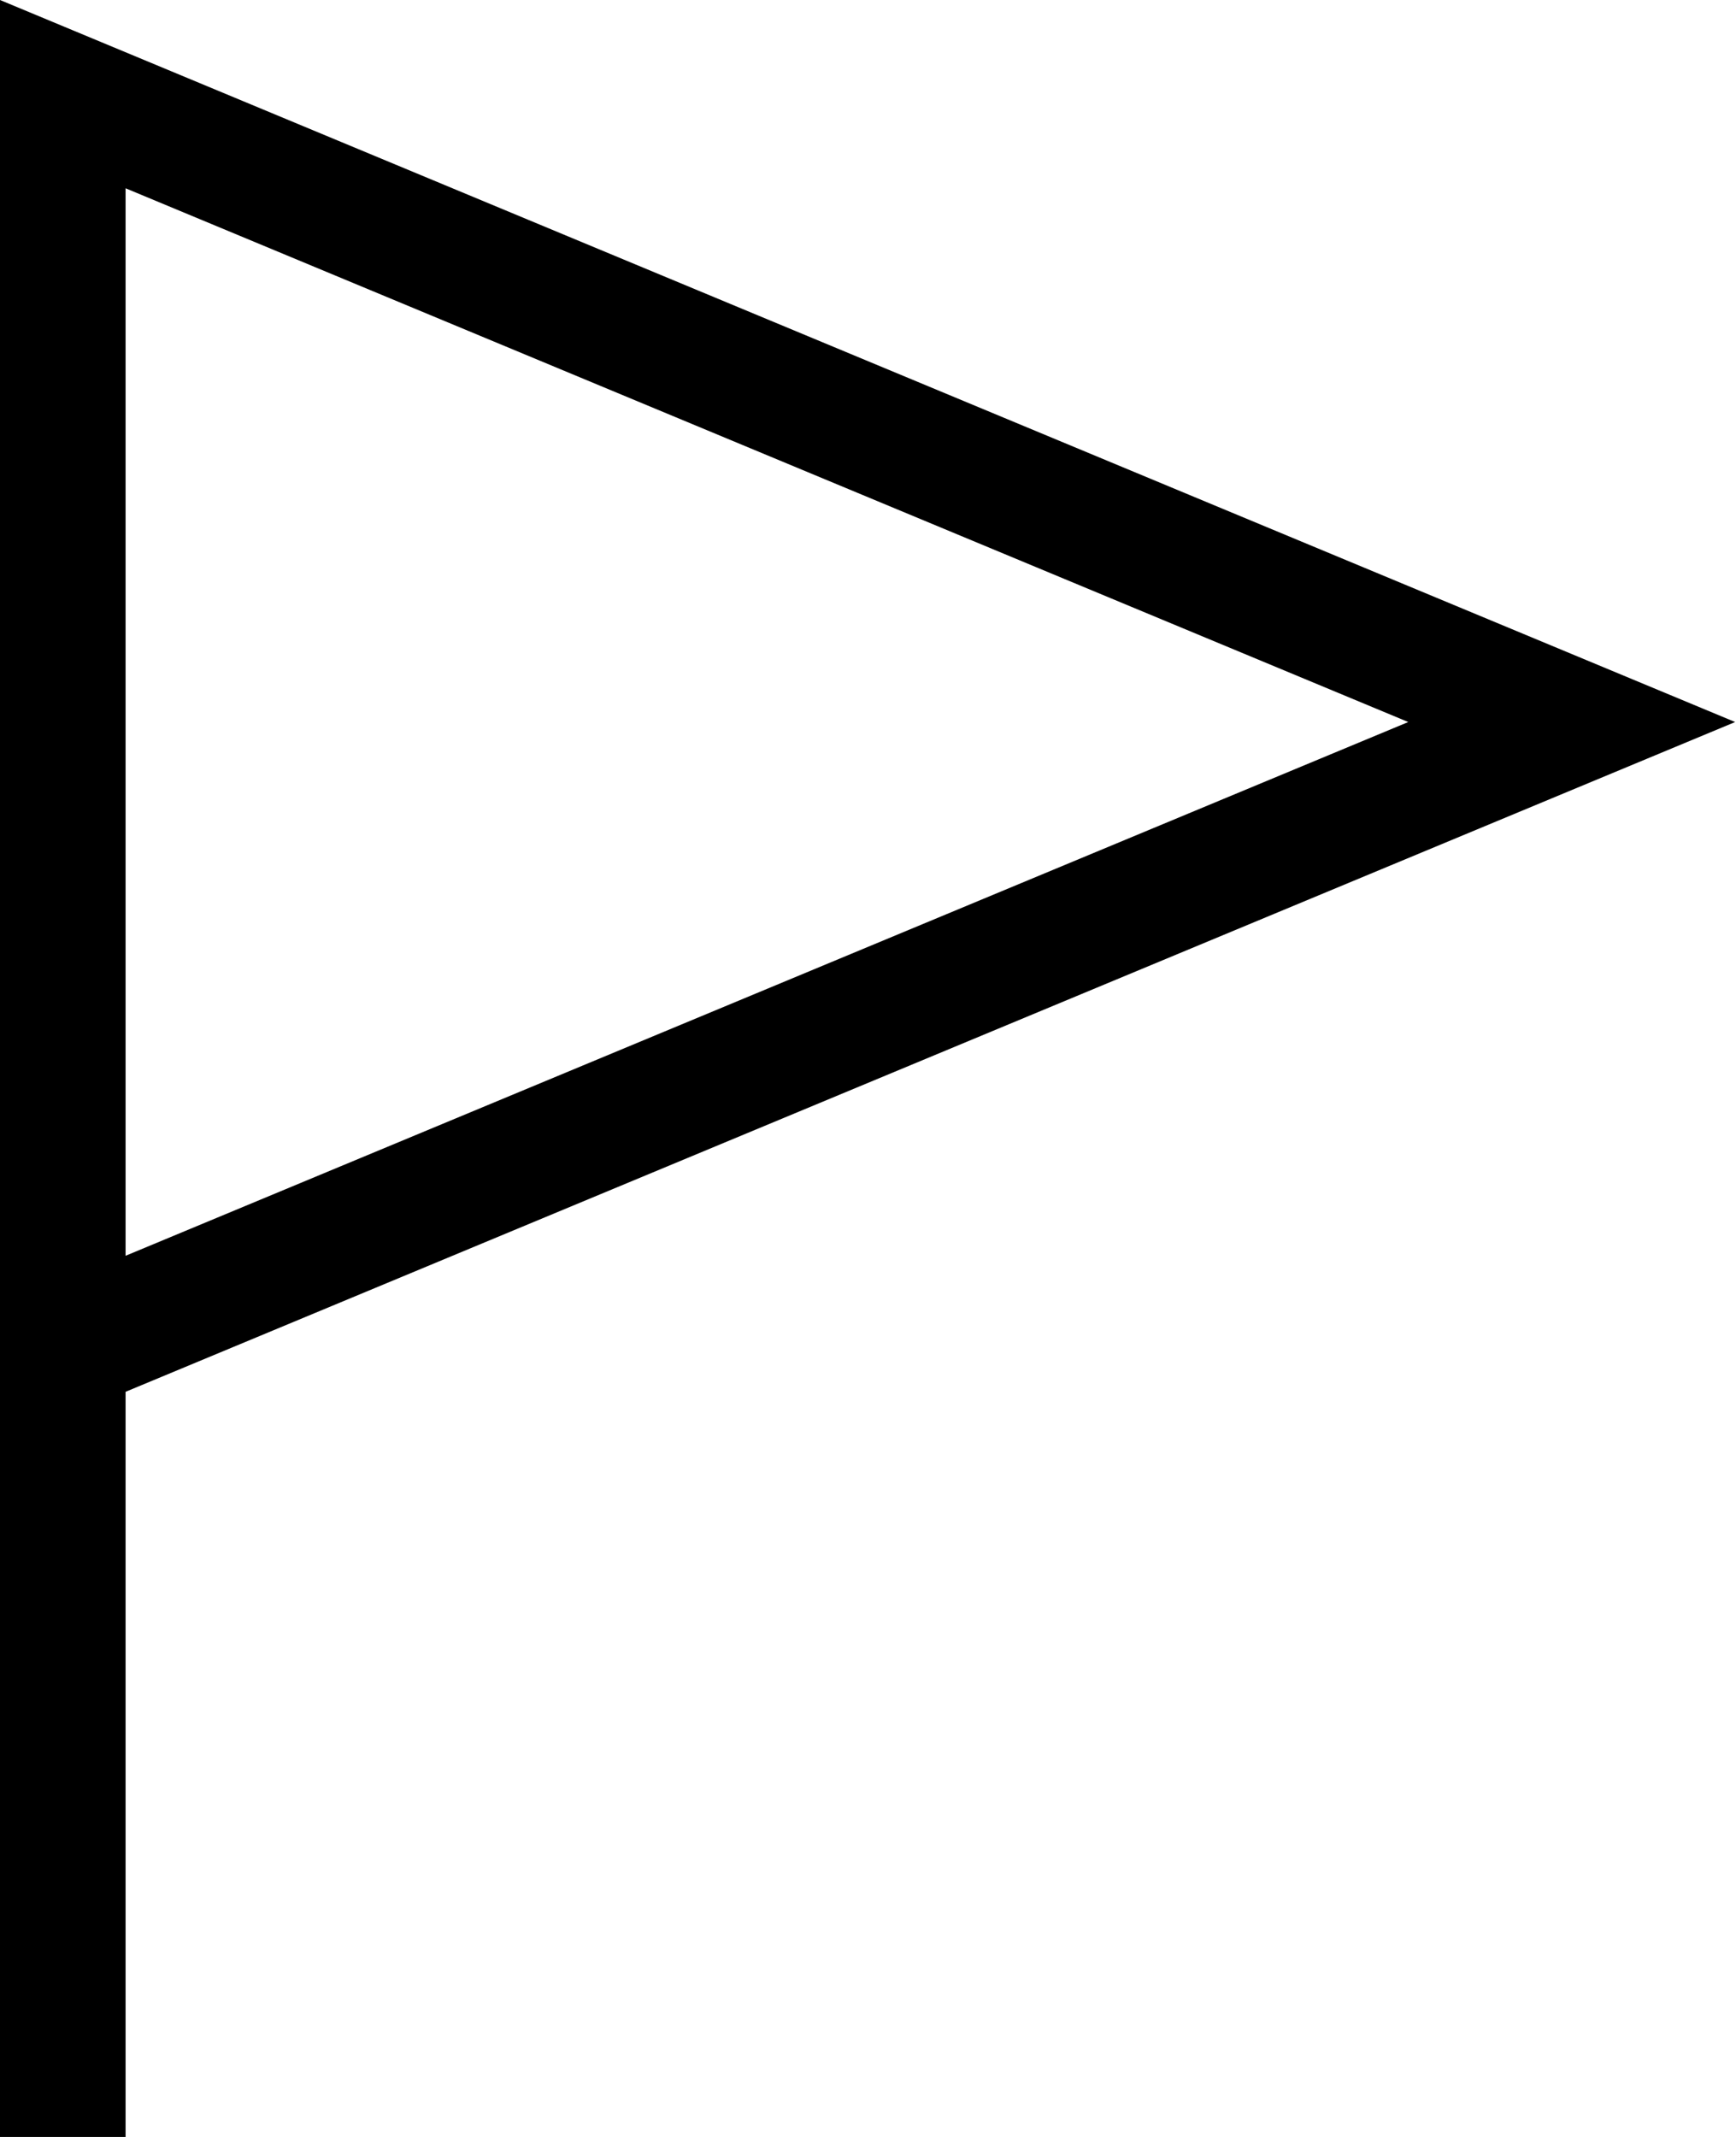
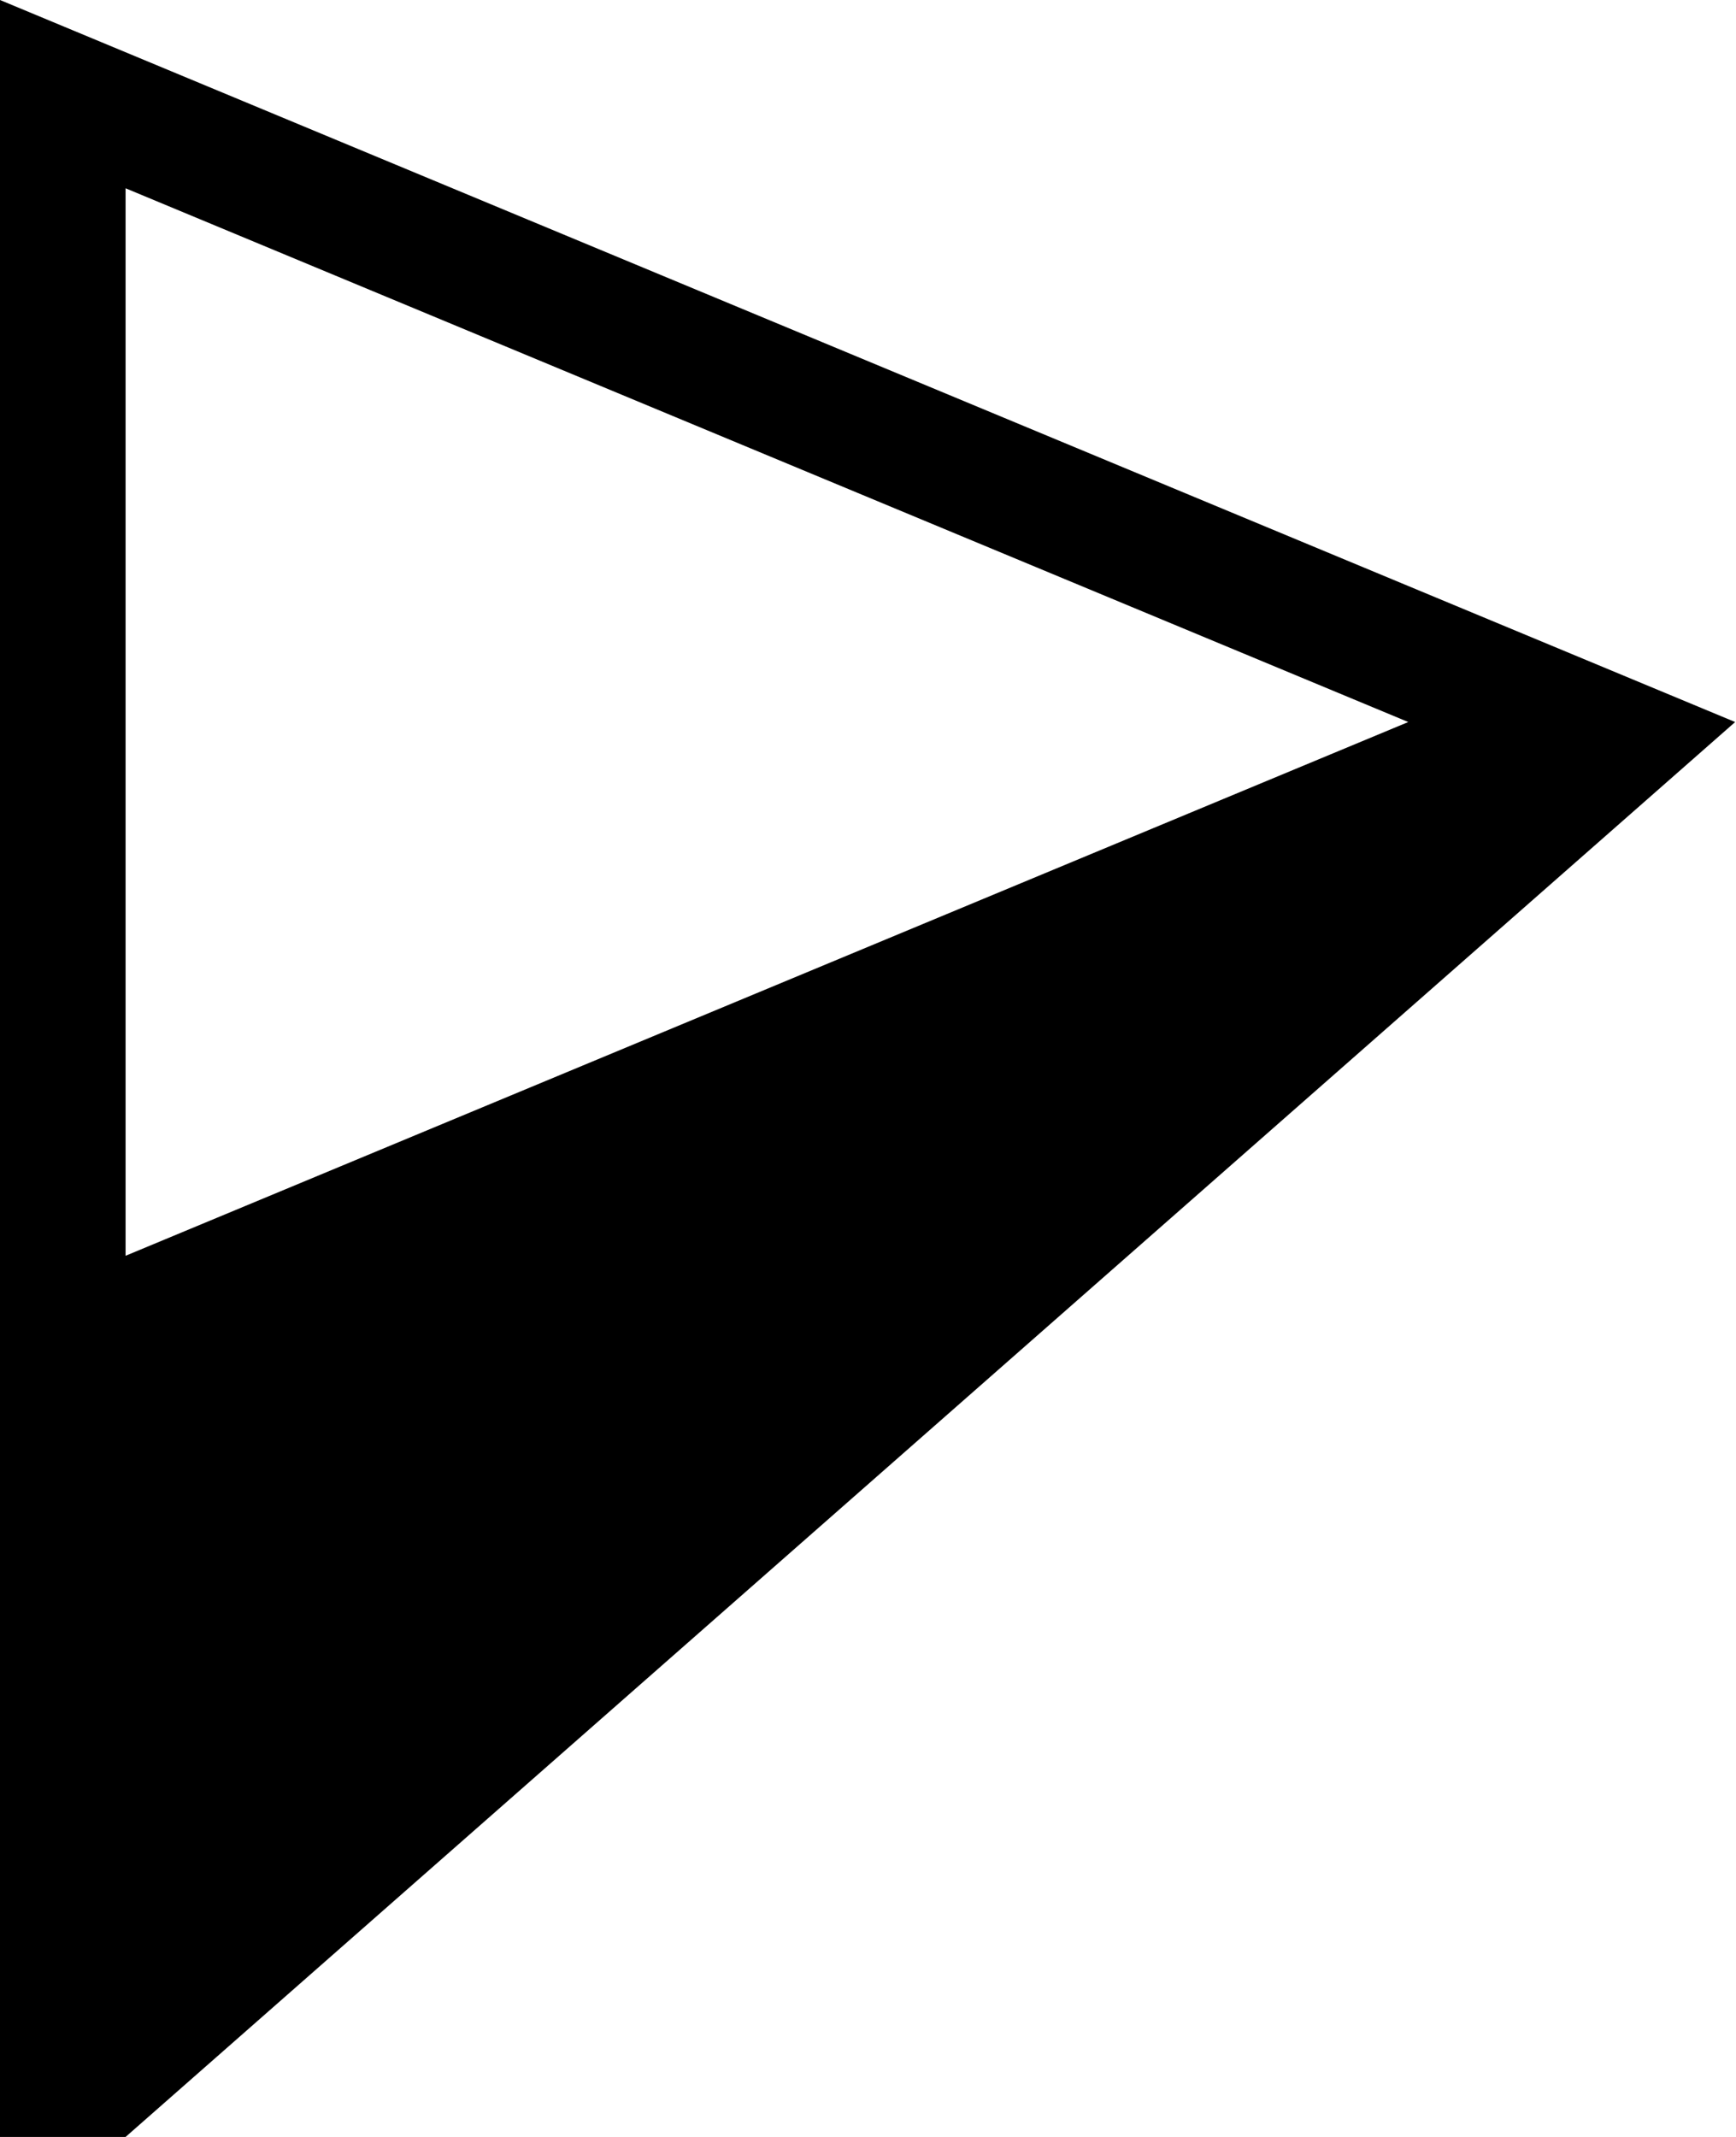
<svg xmlns="http://www.w3.org/2000/svg" width="416" height="512" viewBox="0 0 416 512" fill="none">
-   <path d="M0 0V512H30.091V333.469L415.796 172.995L0 0ZM30.091 45.111L337.463 172.995L30.091 300.878V45.111Z" fill="black" />
+   <path d="M0 0V512H30.091L415.796 172.995L0 0ZM30.091 45.111L337.463 172.995L30.091 300.878V45.111Z" fill="black" />
</svg>